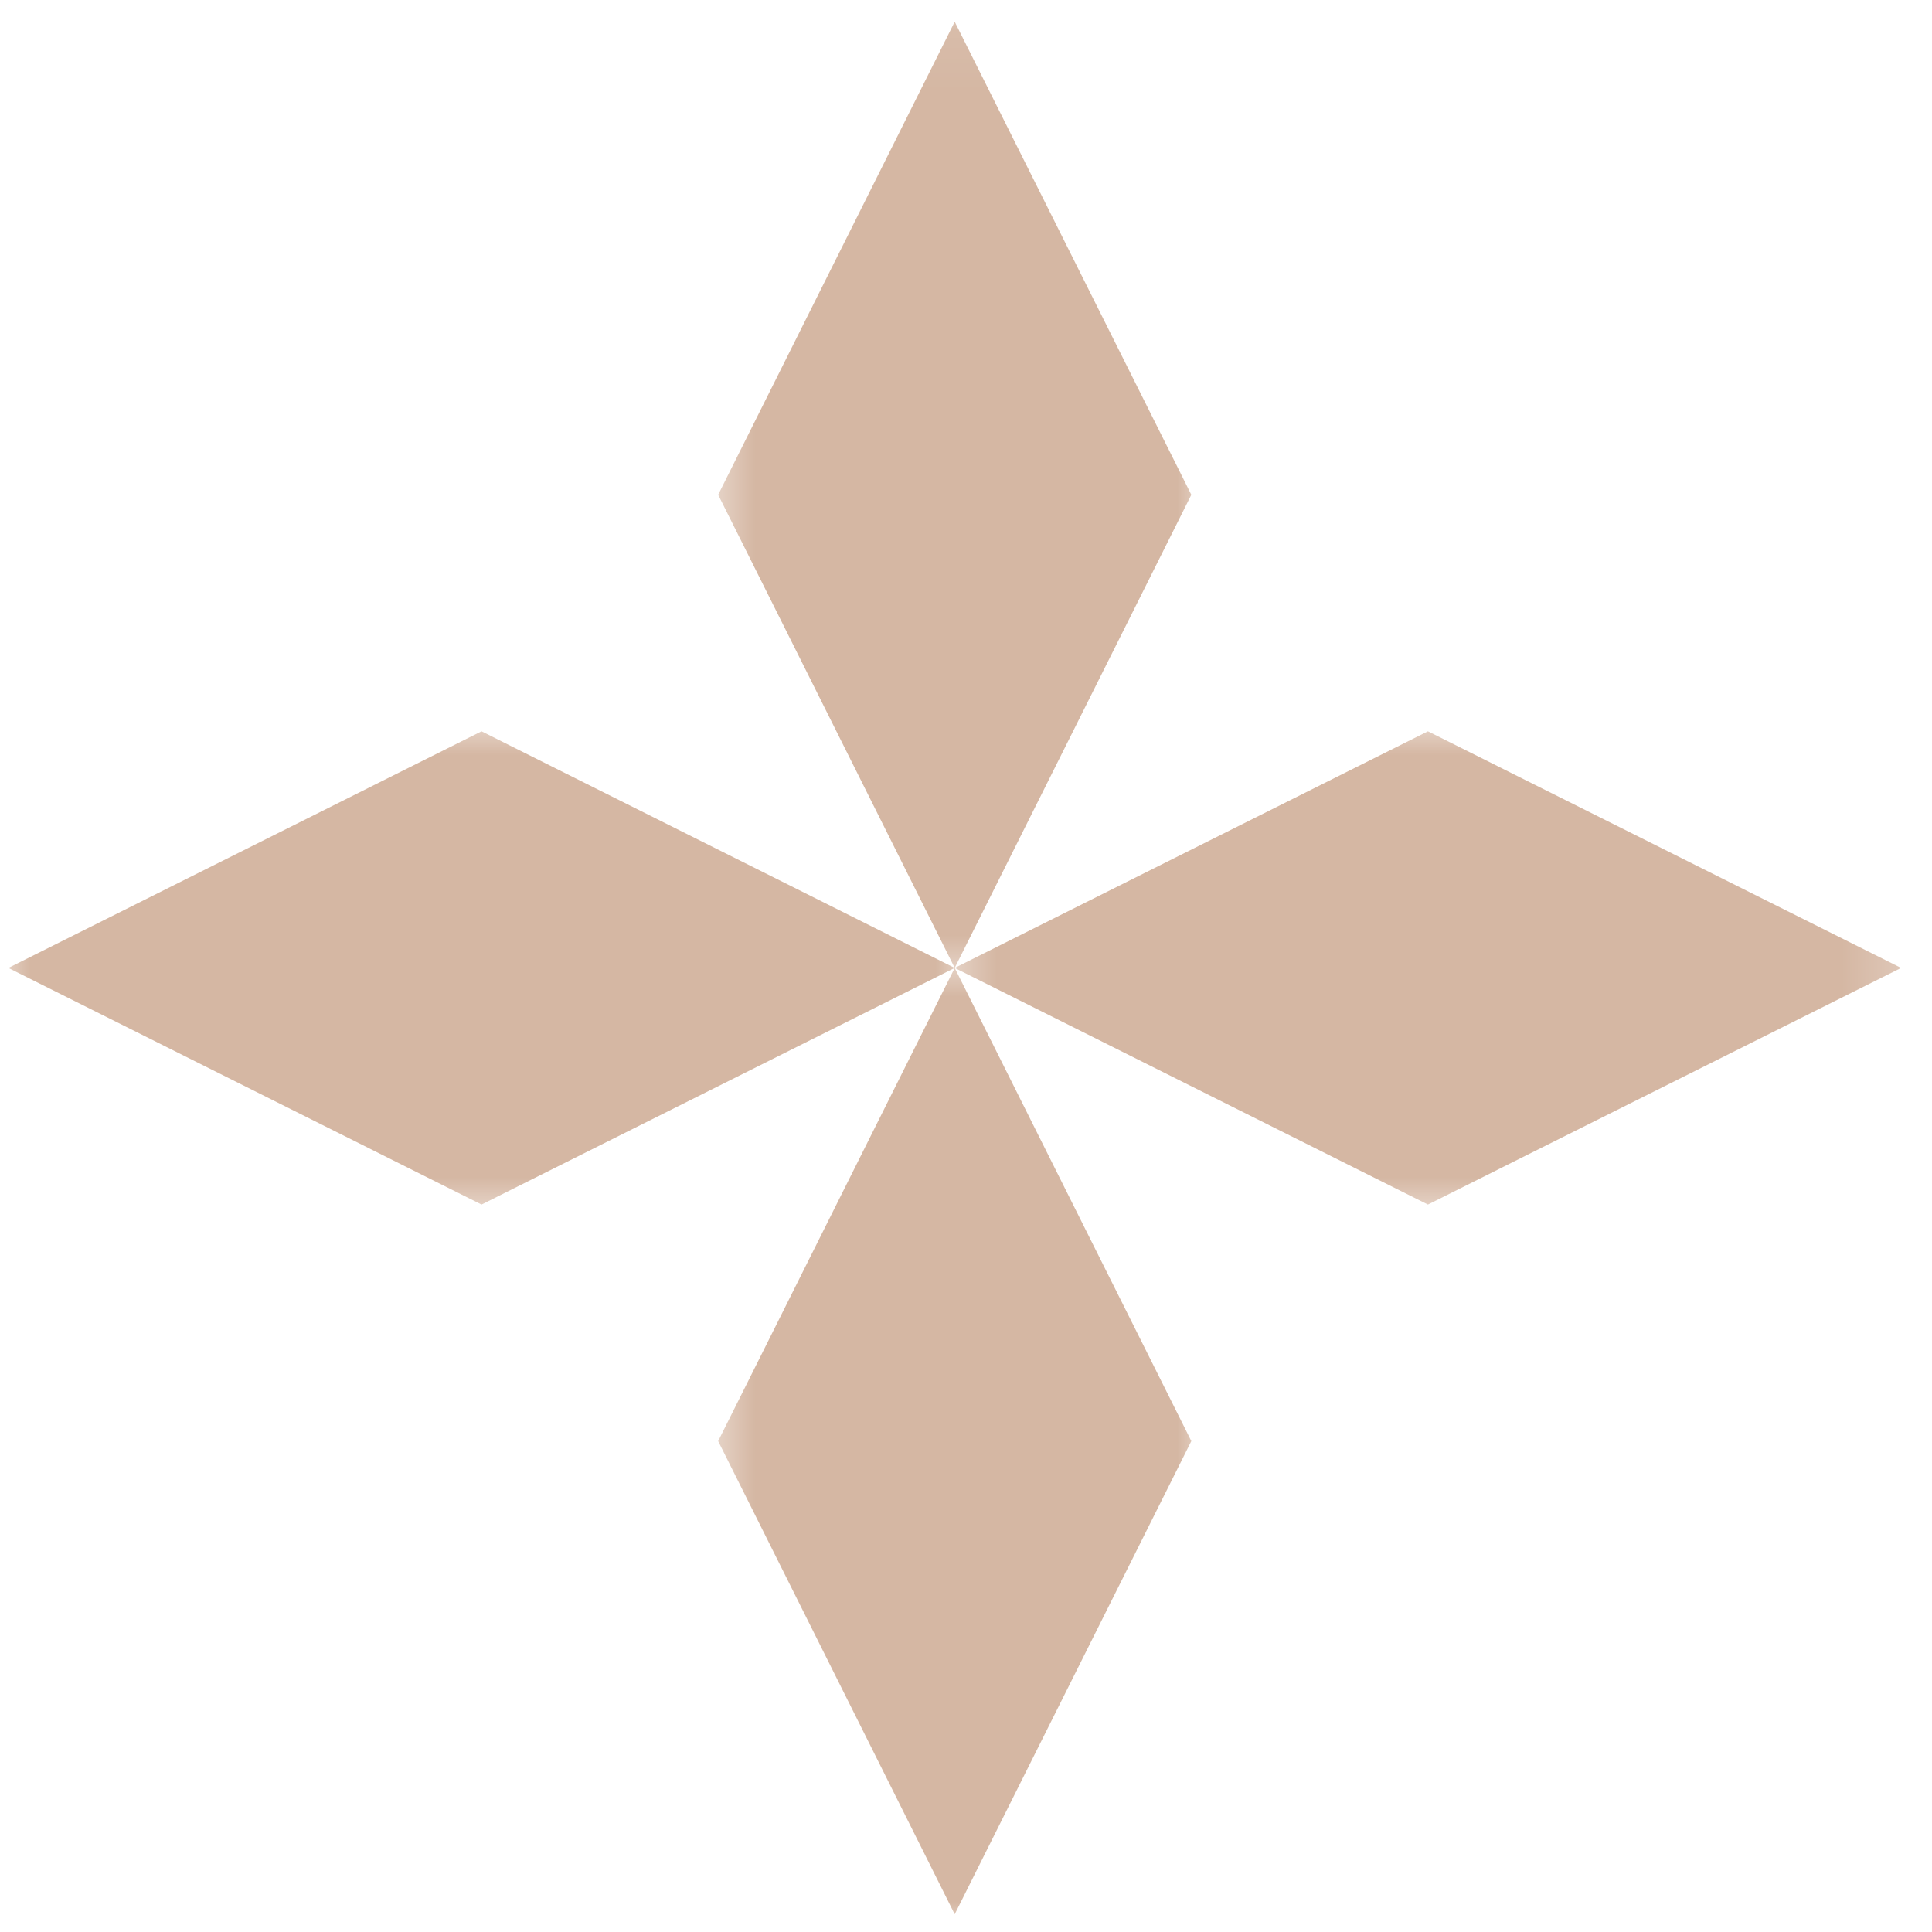
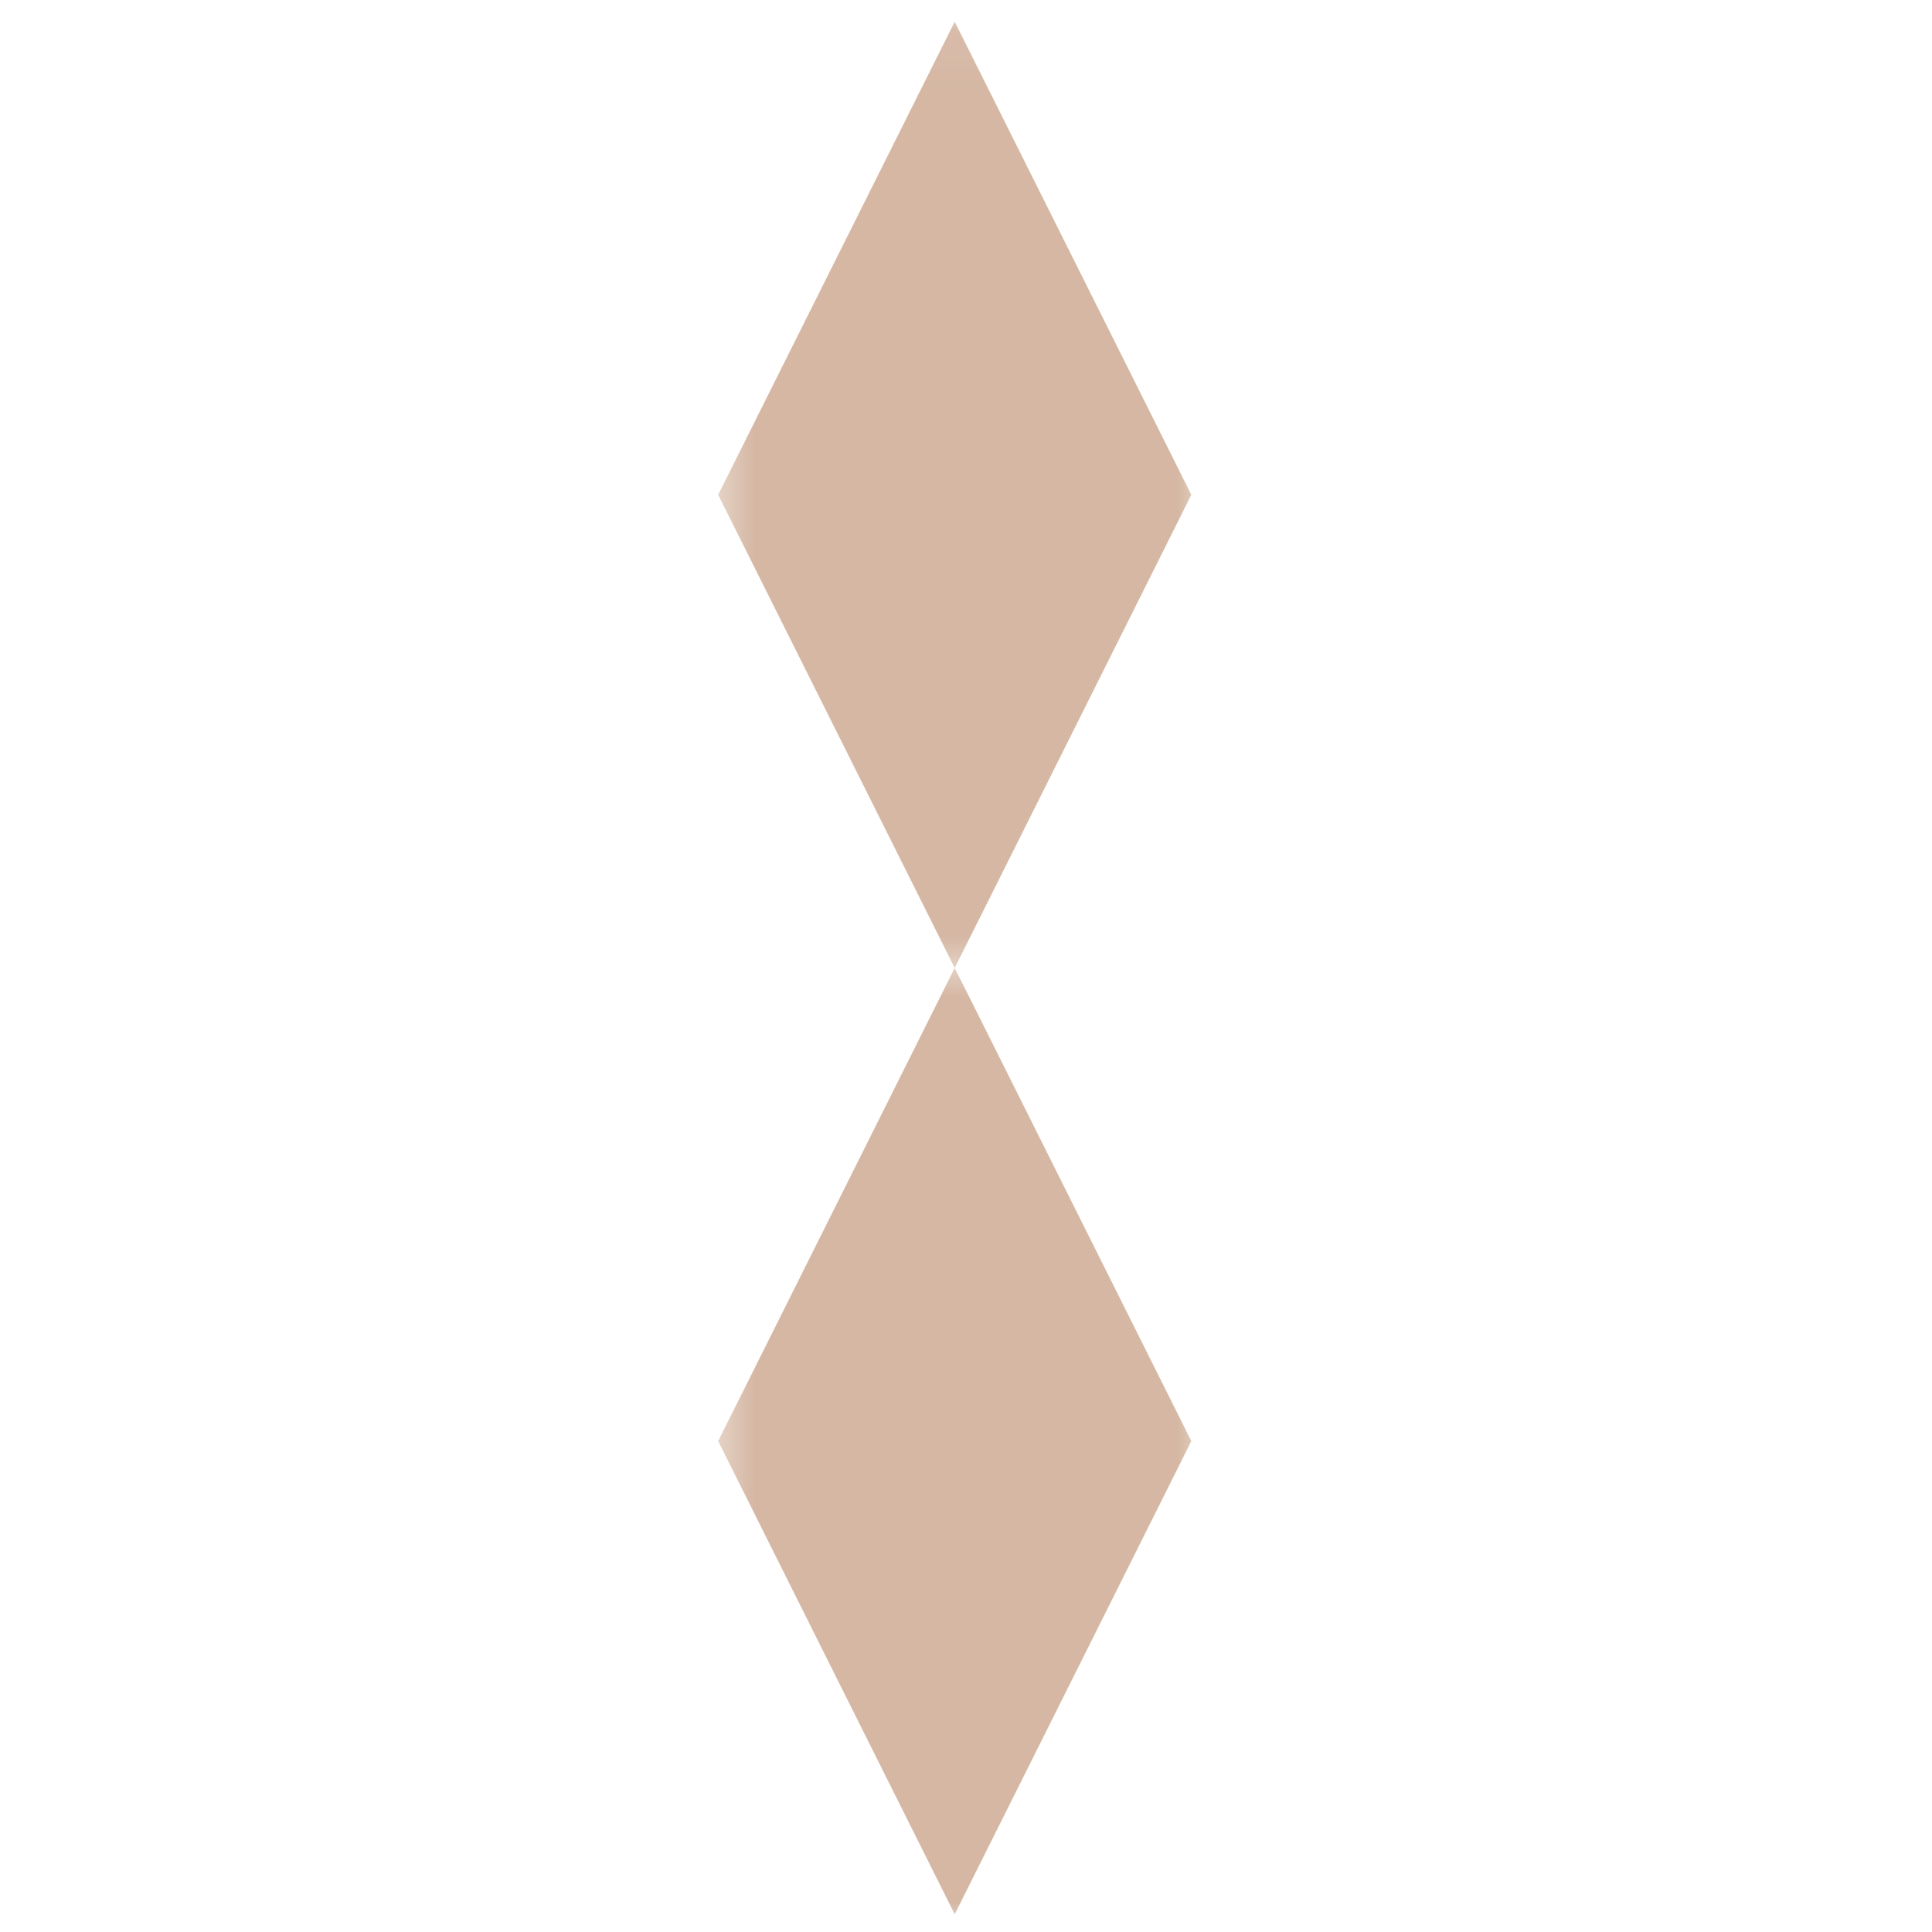
<svg xmlns="http://www.w3.org/2000/svg" width="32" height="32" viewBox="0 0 32 32" fill="none">
  <g clip-path="url(#clip0_106_1545)">
    <mask id="mask0_106_1545" style="mask-type:luminance" maskUnits="userSpaceOnUse" x="-1" y="11" width="18" height="10">
      <path d="M16.103 11.823H-0.151V20.24H16.103V11.823Z" fill="white" />
    </mask>
    <g mask="url(#mask0_106_1545)">
      <mask id="mask1_106_1545" style="mask-type:luminance" maskUnits="userSpaceOnUse" x="-36" y="-67" width="231" height="230">
-         <path d="M194.008 -66.779H-35.547V162.776H194.008V-66.779Z" fill="white" />
-       </mask>
+         </mask>
      <g mask="url(#mask1_106_1545)">
        <path d="M7.976 19.951L15.813 16.032L7.976 12.113L0.139 16.032L7.976 19.951Z" fill="#D5B7A3" />
      </g>
    </g>
    <mask id="mask2_106_1545" style="mask-type:luminance" maskUnits="userSpaceOnUse" x="15" y="11" width="17" height="10">
      <path d="M31.778 11.823H15.523V20.24H31.778V11.823Z" fill="white" />
    </mask>
    <g mask="url(#mask2_106_1545)">
      <mask id="mask3_106_1545" style="mask-type:luminance" maskUnits="userSpaceOnUse" x="-36" y="-67" width="231" height="230">
-         <path d="M194.008 -66.779H-35.547V162.776H194.008V-66.779Z" fill="white" />
-       </mask>
+         </mask>
      <g mask="url(#mask3_106_1545)">
        <path d="M23.651 19.951L31.488 16.032L23.651 12.113L15.813 16.032L23.651 19.951Z" fill="#D5B7A3" />
      </g>
    </g>
    <mask id="mask4_106_1545" style="mask-type:luminance" maskUnits="userSpaceOnUse" x="11" y="0" width="10" height="17">
      <path d="M20.022 0.07H11.605V16.325H20.022V0.07Z" fill="white" />
    </mask>
    <g mask="url(#mask4_106_1545)">
      <path d="M11.895 8.195L15.813 16.032L19.732 8.195L15.813 0.36L11.895 8.195Z" fill="#D5B7A3" />
    </g>
    <mask id="mask5_106_1545" style="mask-type:luminance" maskUnits="userSpaceOnUse" x="11" y="15" width="10" height="17">
      <path d="M20.022 15.742H11.605V31.996H20.022V15.742Z" fill="white" />
    </mask>
    <g mask="url(#mask5_106_1545)">
      <path d="M11.895 23.869L15.813 31.706L19.732 23.869L15.813 16.032L11.895 23.869Z" fill="#D5B7A3" />
    </g>
  </g>
  <defs>
    <clipPath id="clip0_106_1545">
      <rect width="32" height="32" fill="white" />
    </clipPath>
  </defs>
</svg>